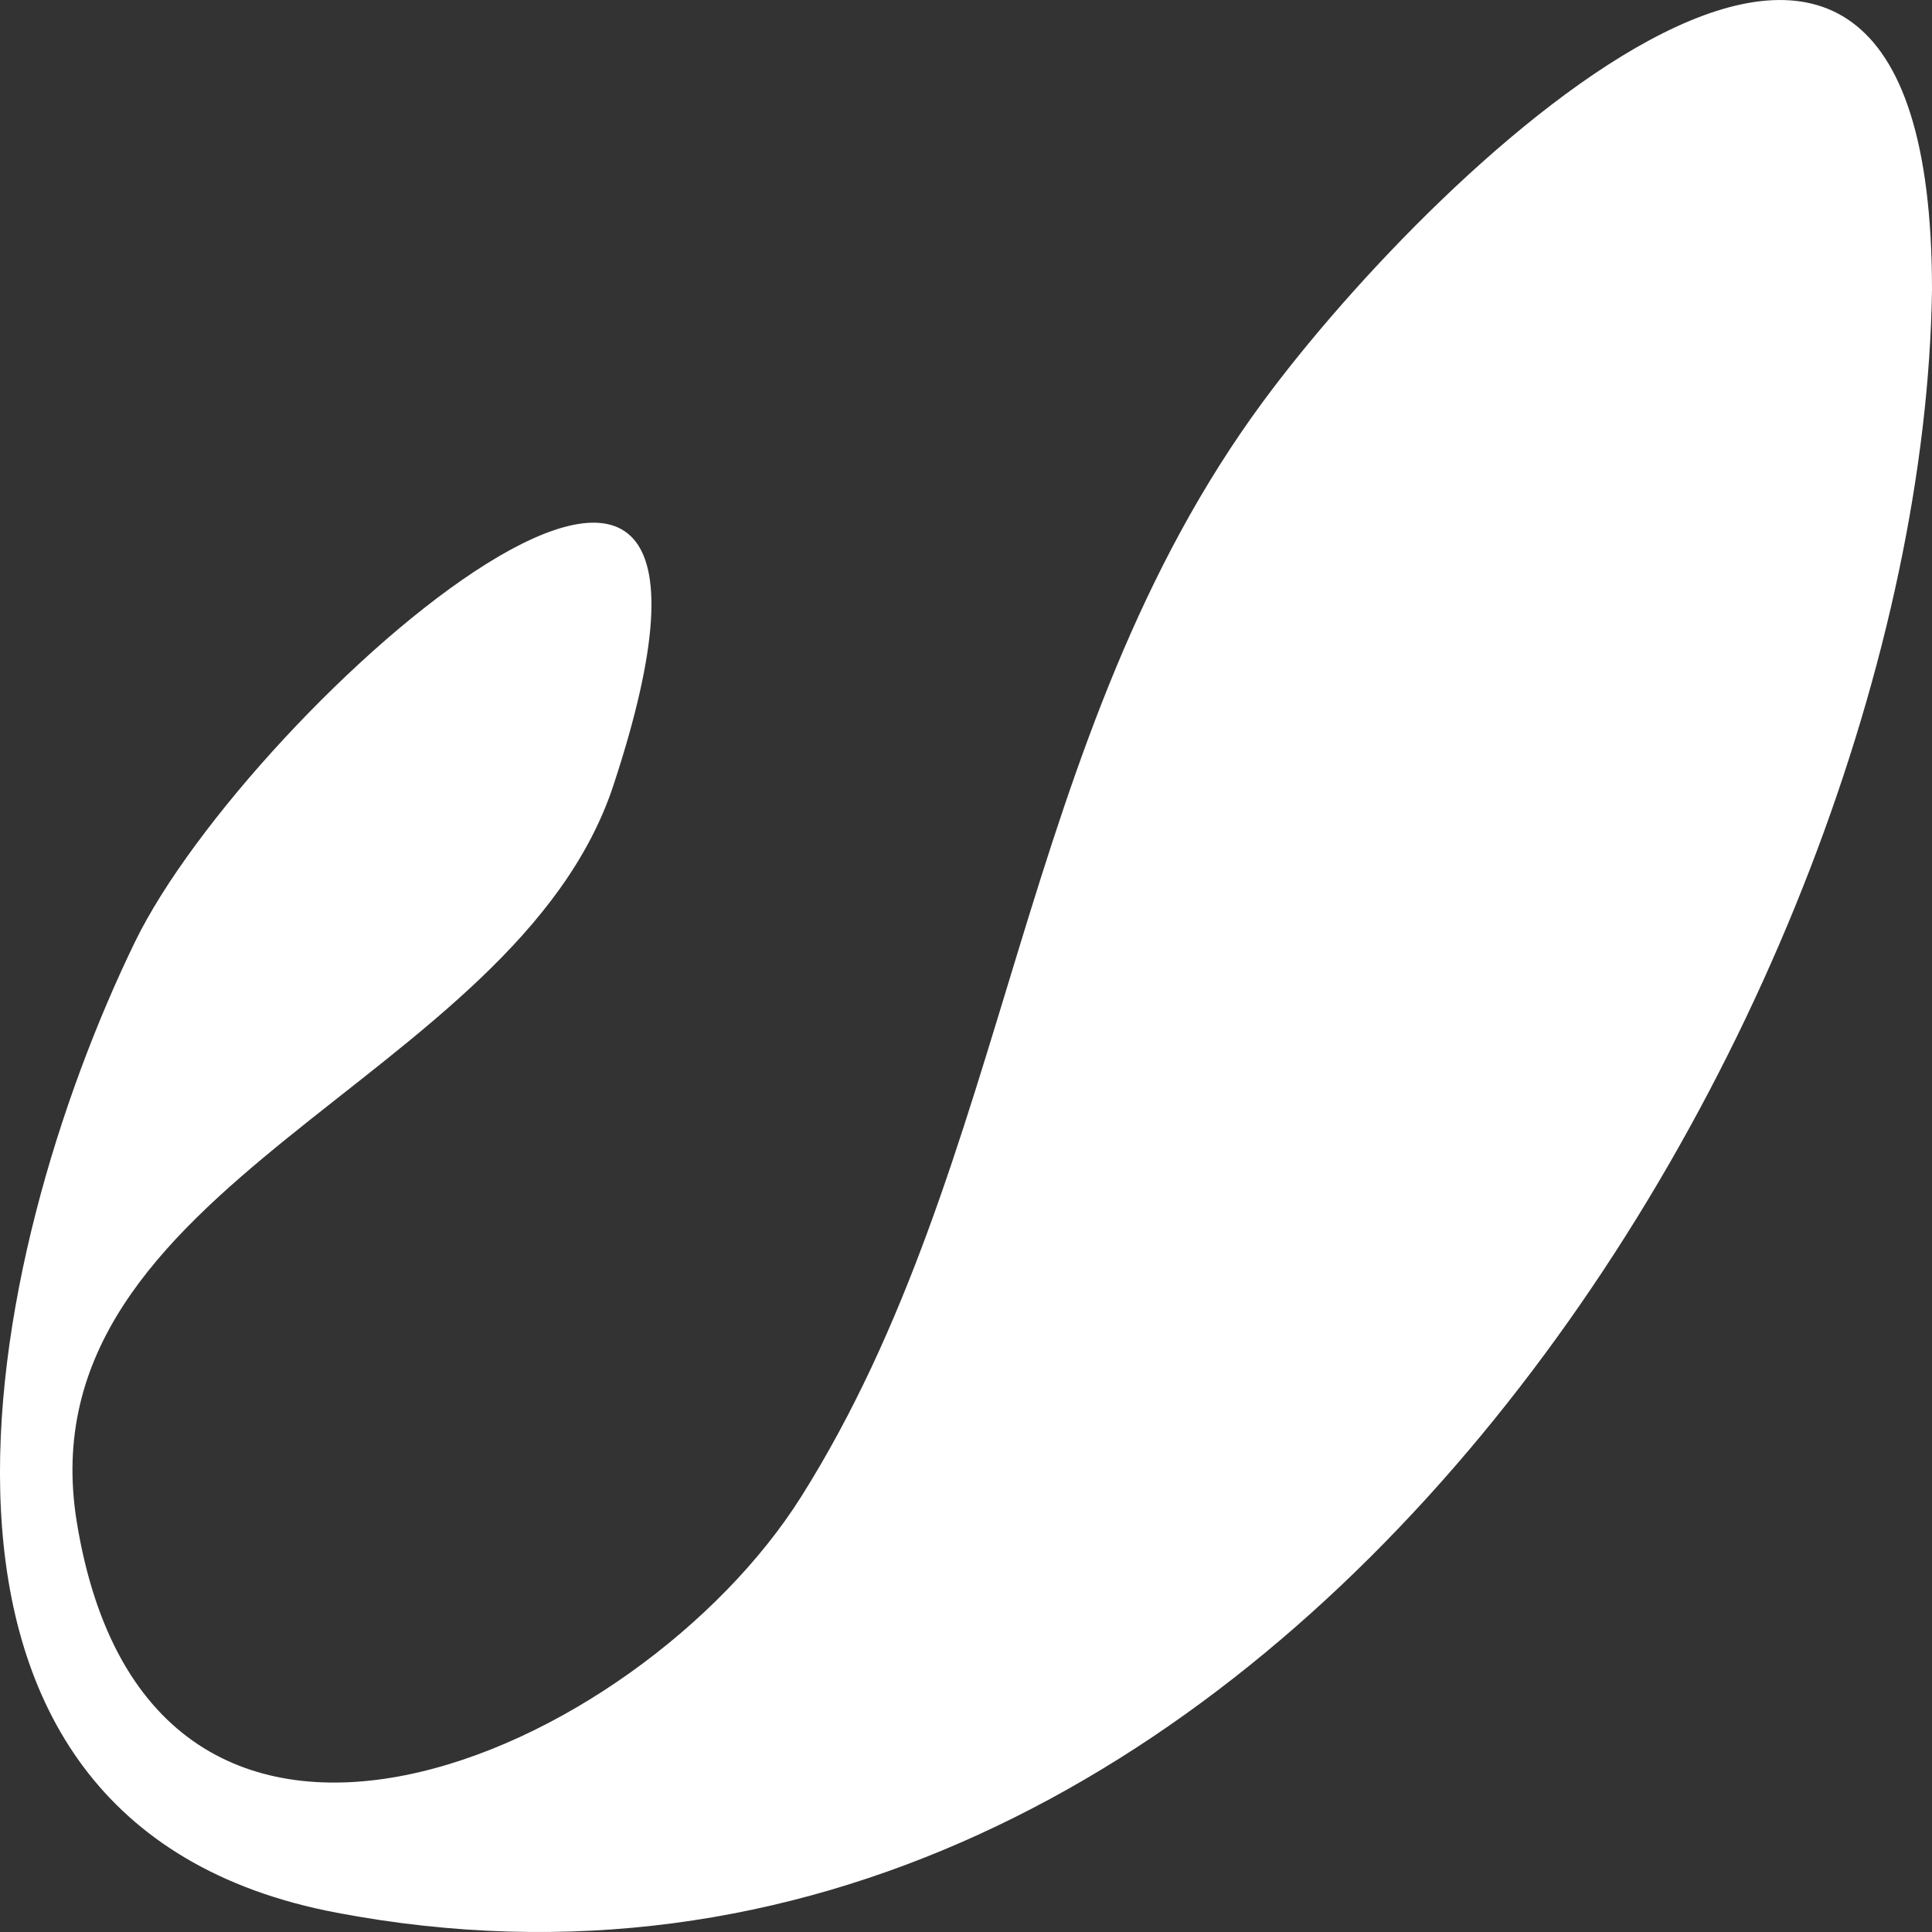
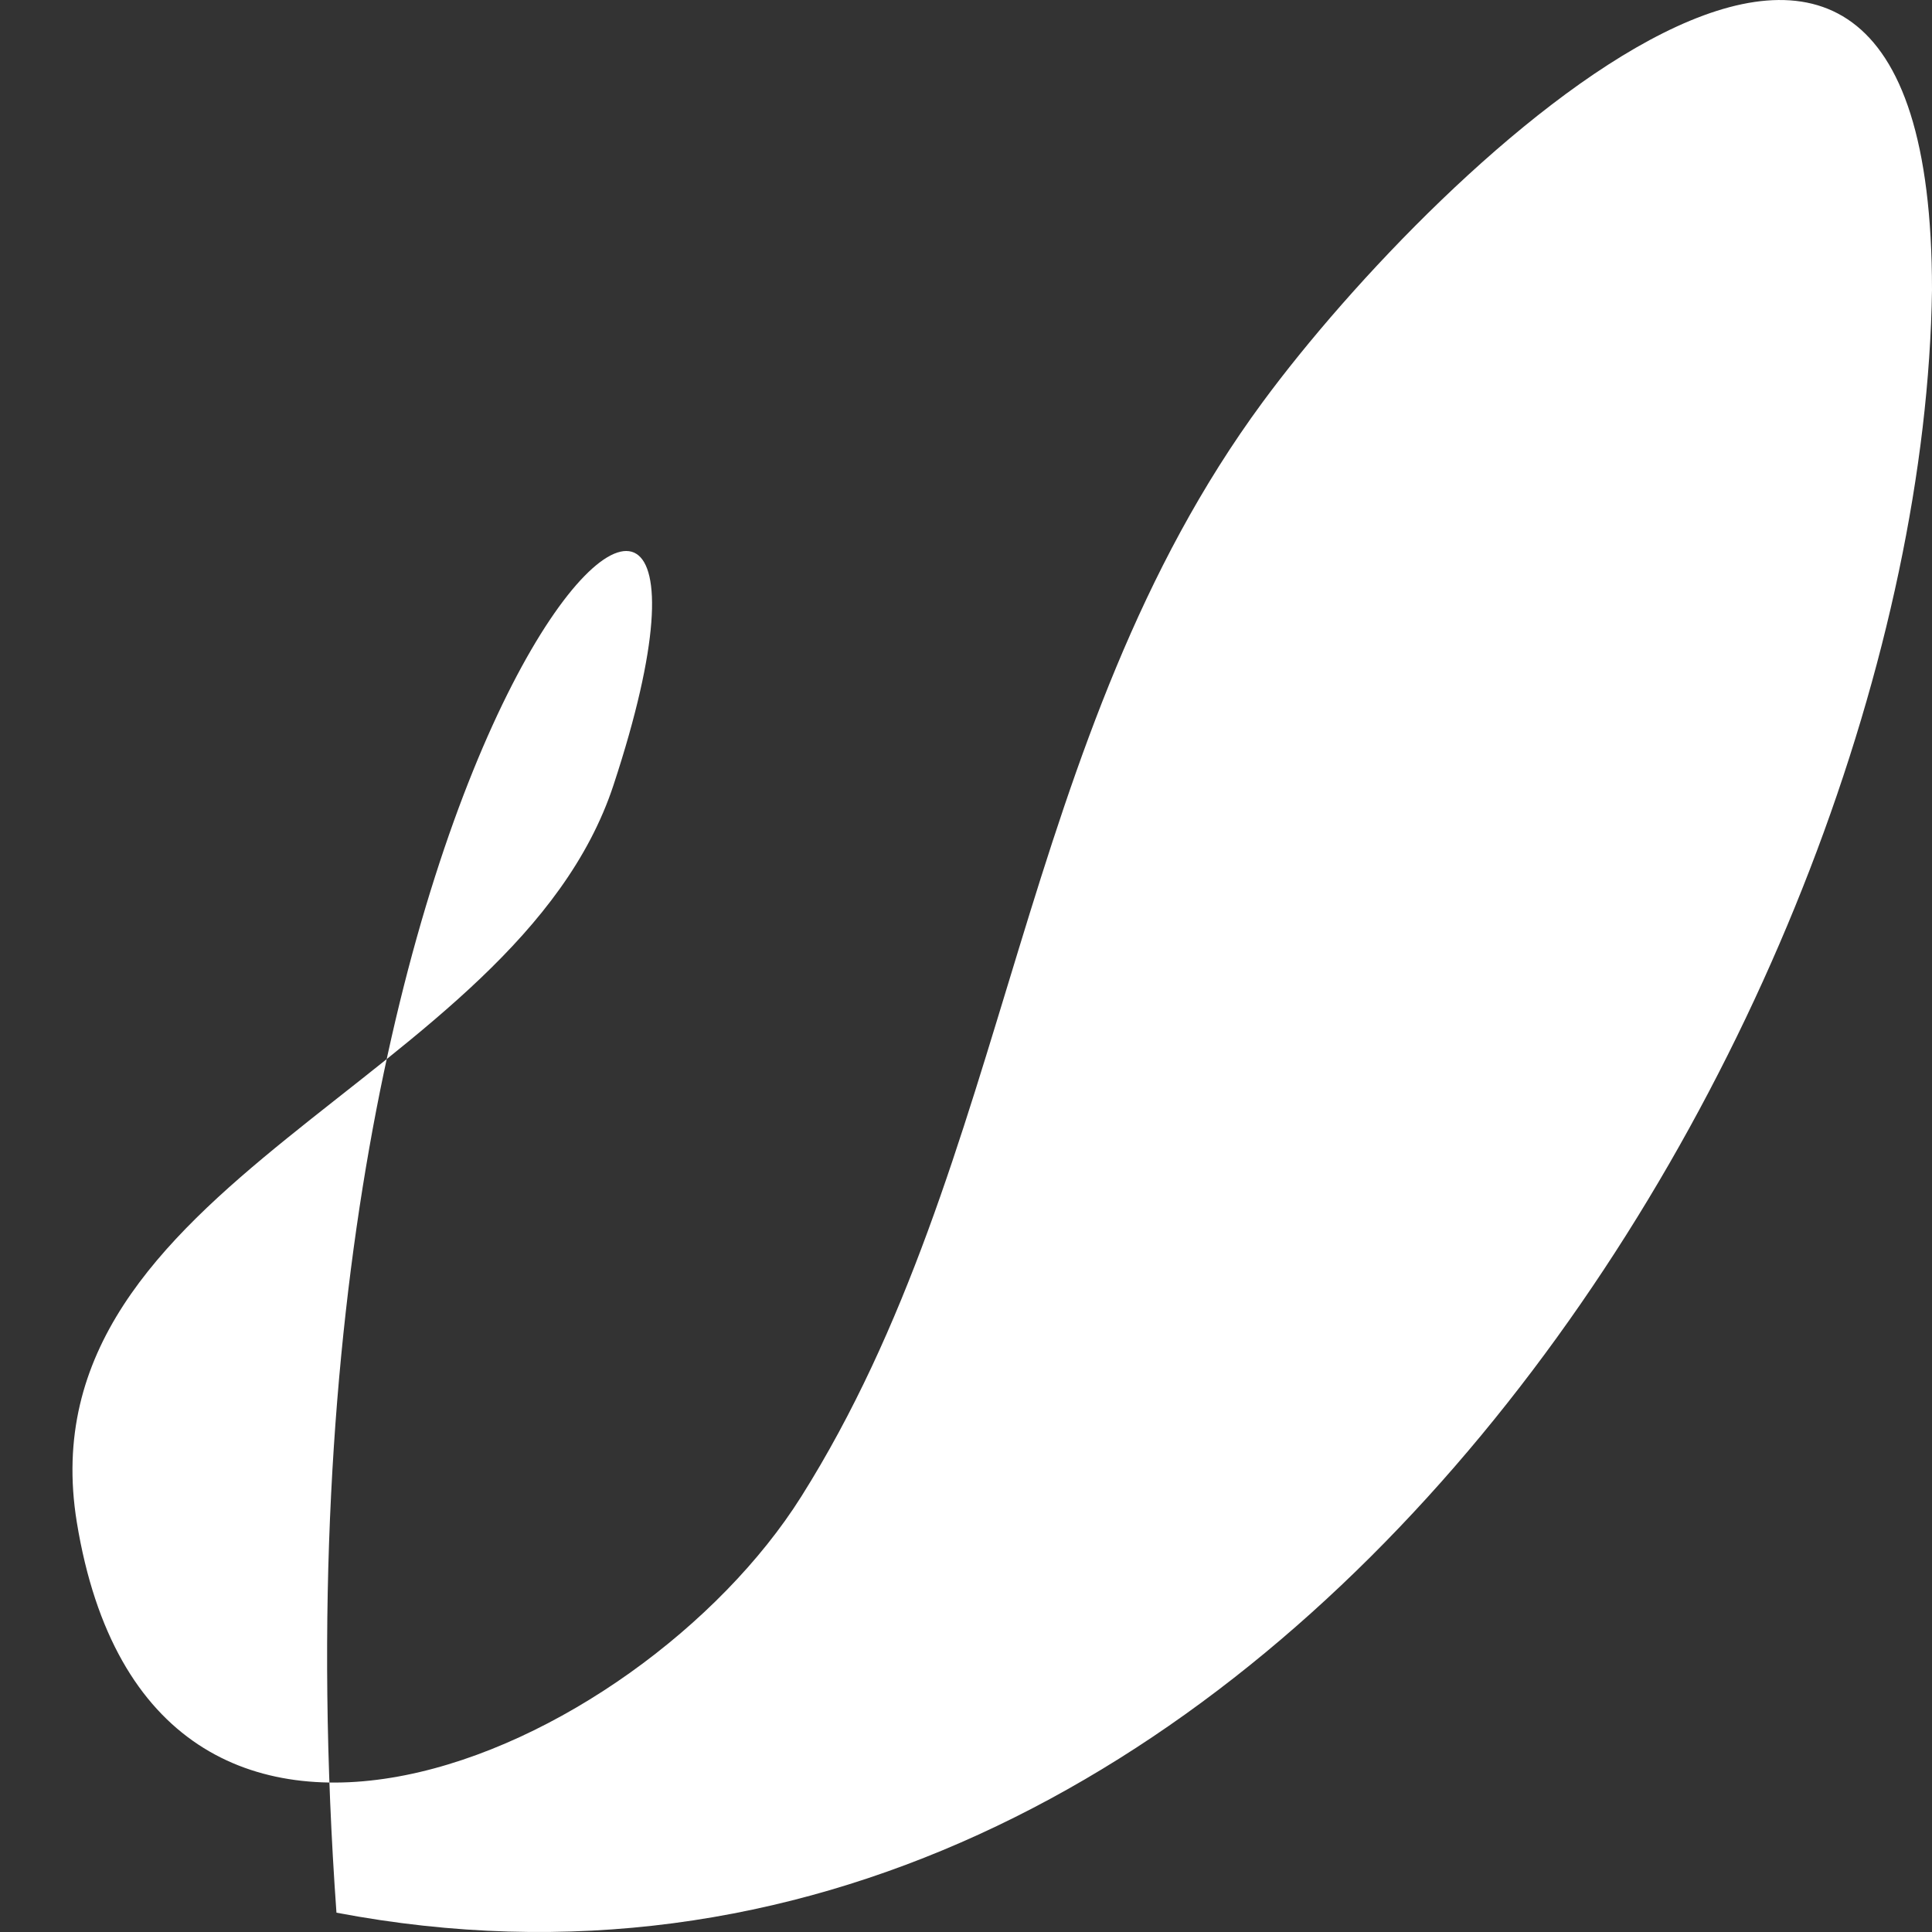
<svg xmlns="http://www.w3.org/2000/svg" width="20" height="20" viewBox="0 0 20 20" fill="none">
  <rect x="0" y="0" width="20" height="20" fill="#333333" stroke="none" />
-   <path d="M20 3.001C19.891 10.388 13.167 21.639 3.483 19.8C-1.431 18.867 -0.169 12.979 1.396 9.753C2.586 7.302 8.272 2.295 6.351 8.127C5.331 11.224 0.221 12.228 0.795 15.757C1.554 20.416 6.609 18.171 8.295 15.492C10.483 12.017 10.517 7.631 13.07 4.164C14.893 1.689 20 -3.167 20 3.001Z" fill="white" />
+   <path d="M20 3.001C19.891 10.388 13.167 21.639 3.483 19.8C2.586 7.302 8.272 2.295 6.351 8.127C5.331 11.224 0.221 12.228 0.795 15.757C1.554 20.416 6.609 18.171 8.295 15.492C10.483 12.017 10.517 7.631 13.07 4.164C14.893 1.689 20 -3.167 20 3.001Z" fill="white" />
</svg>